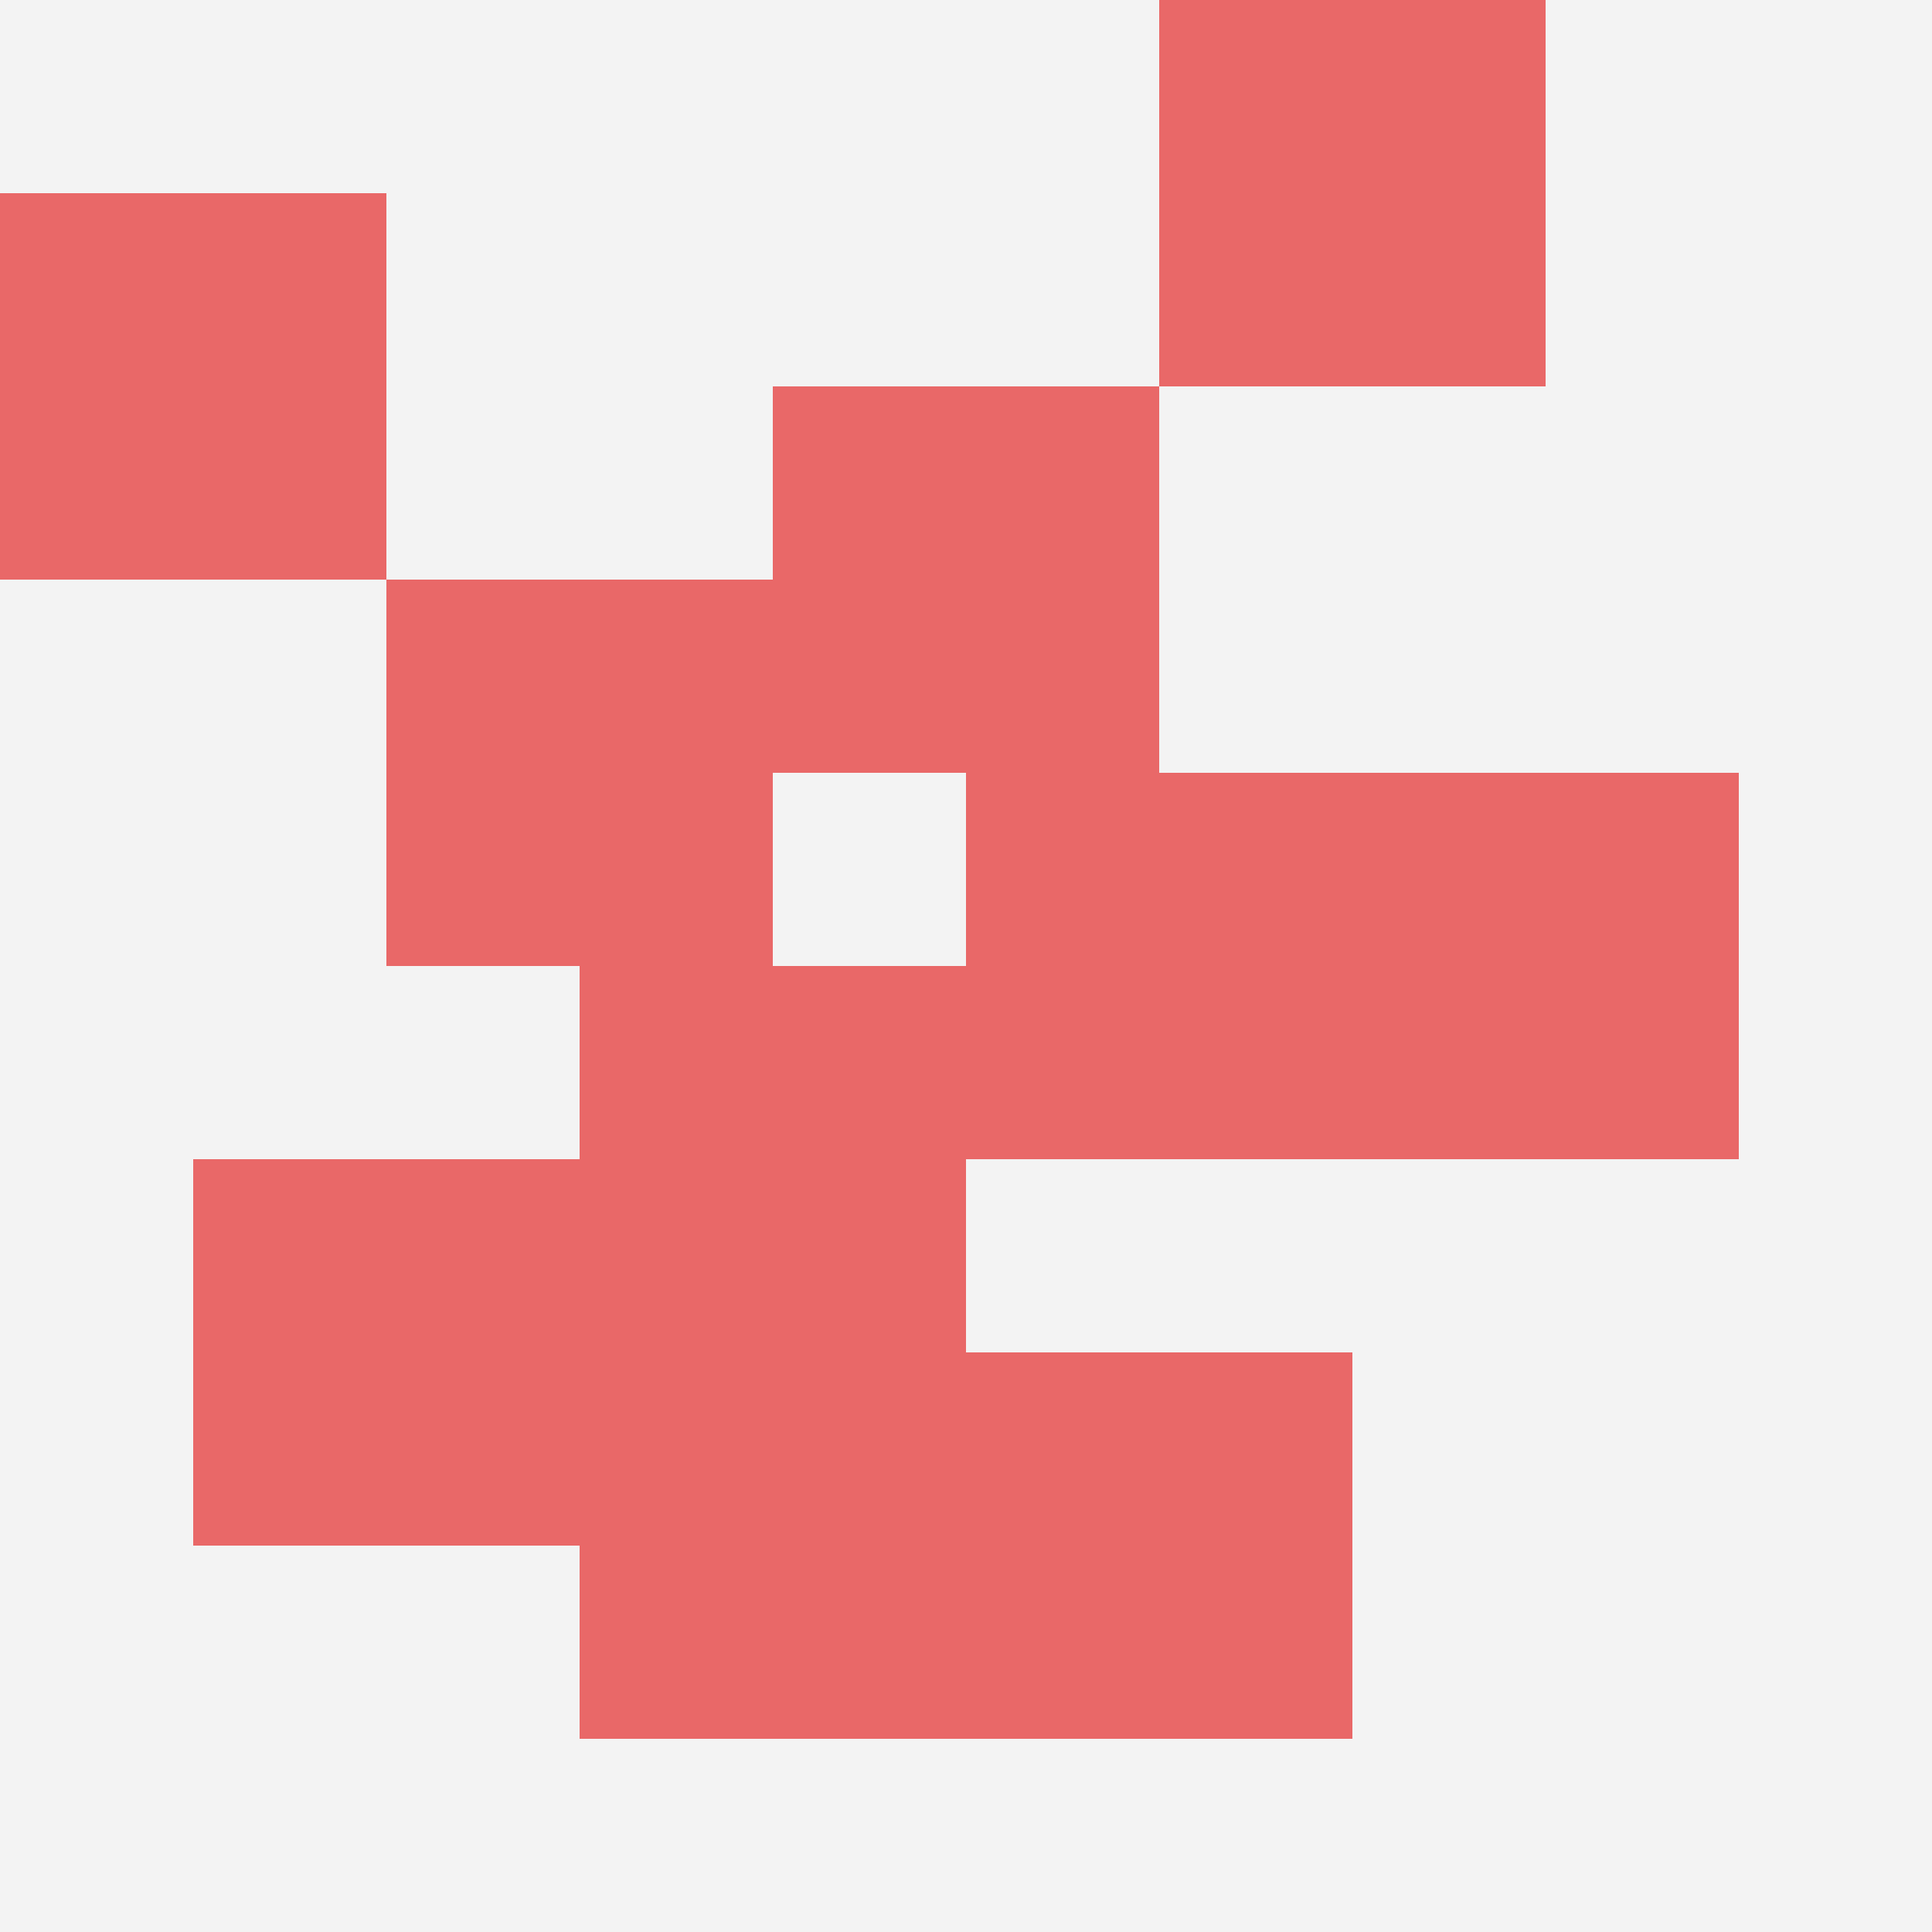
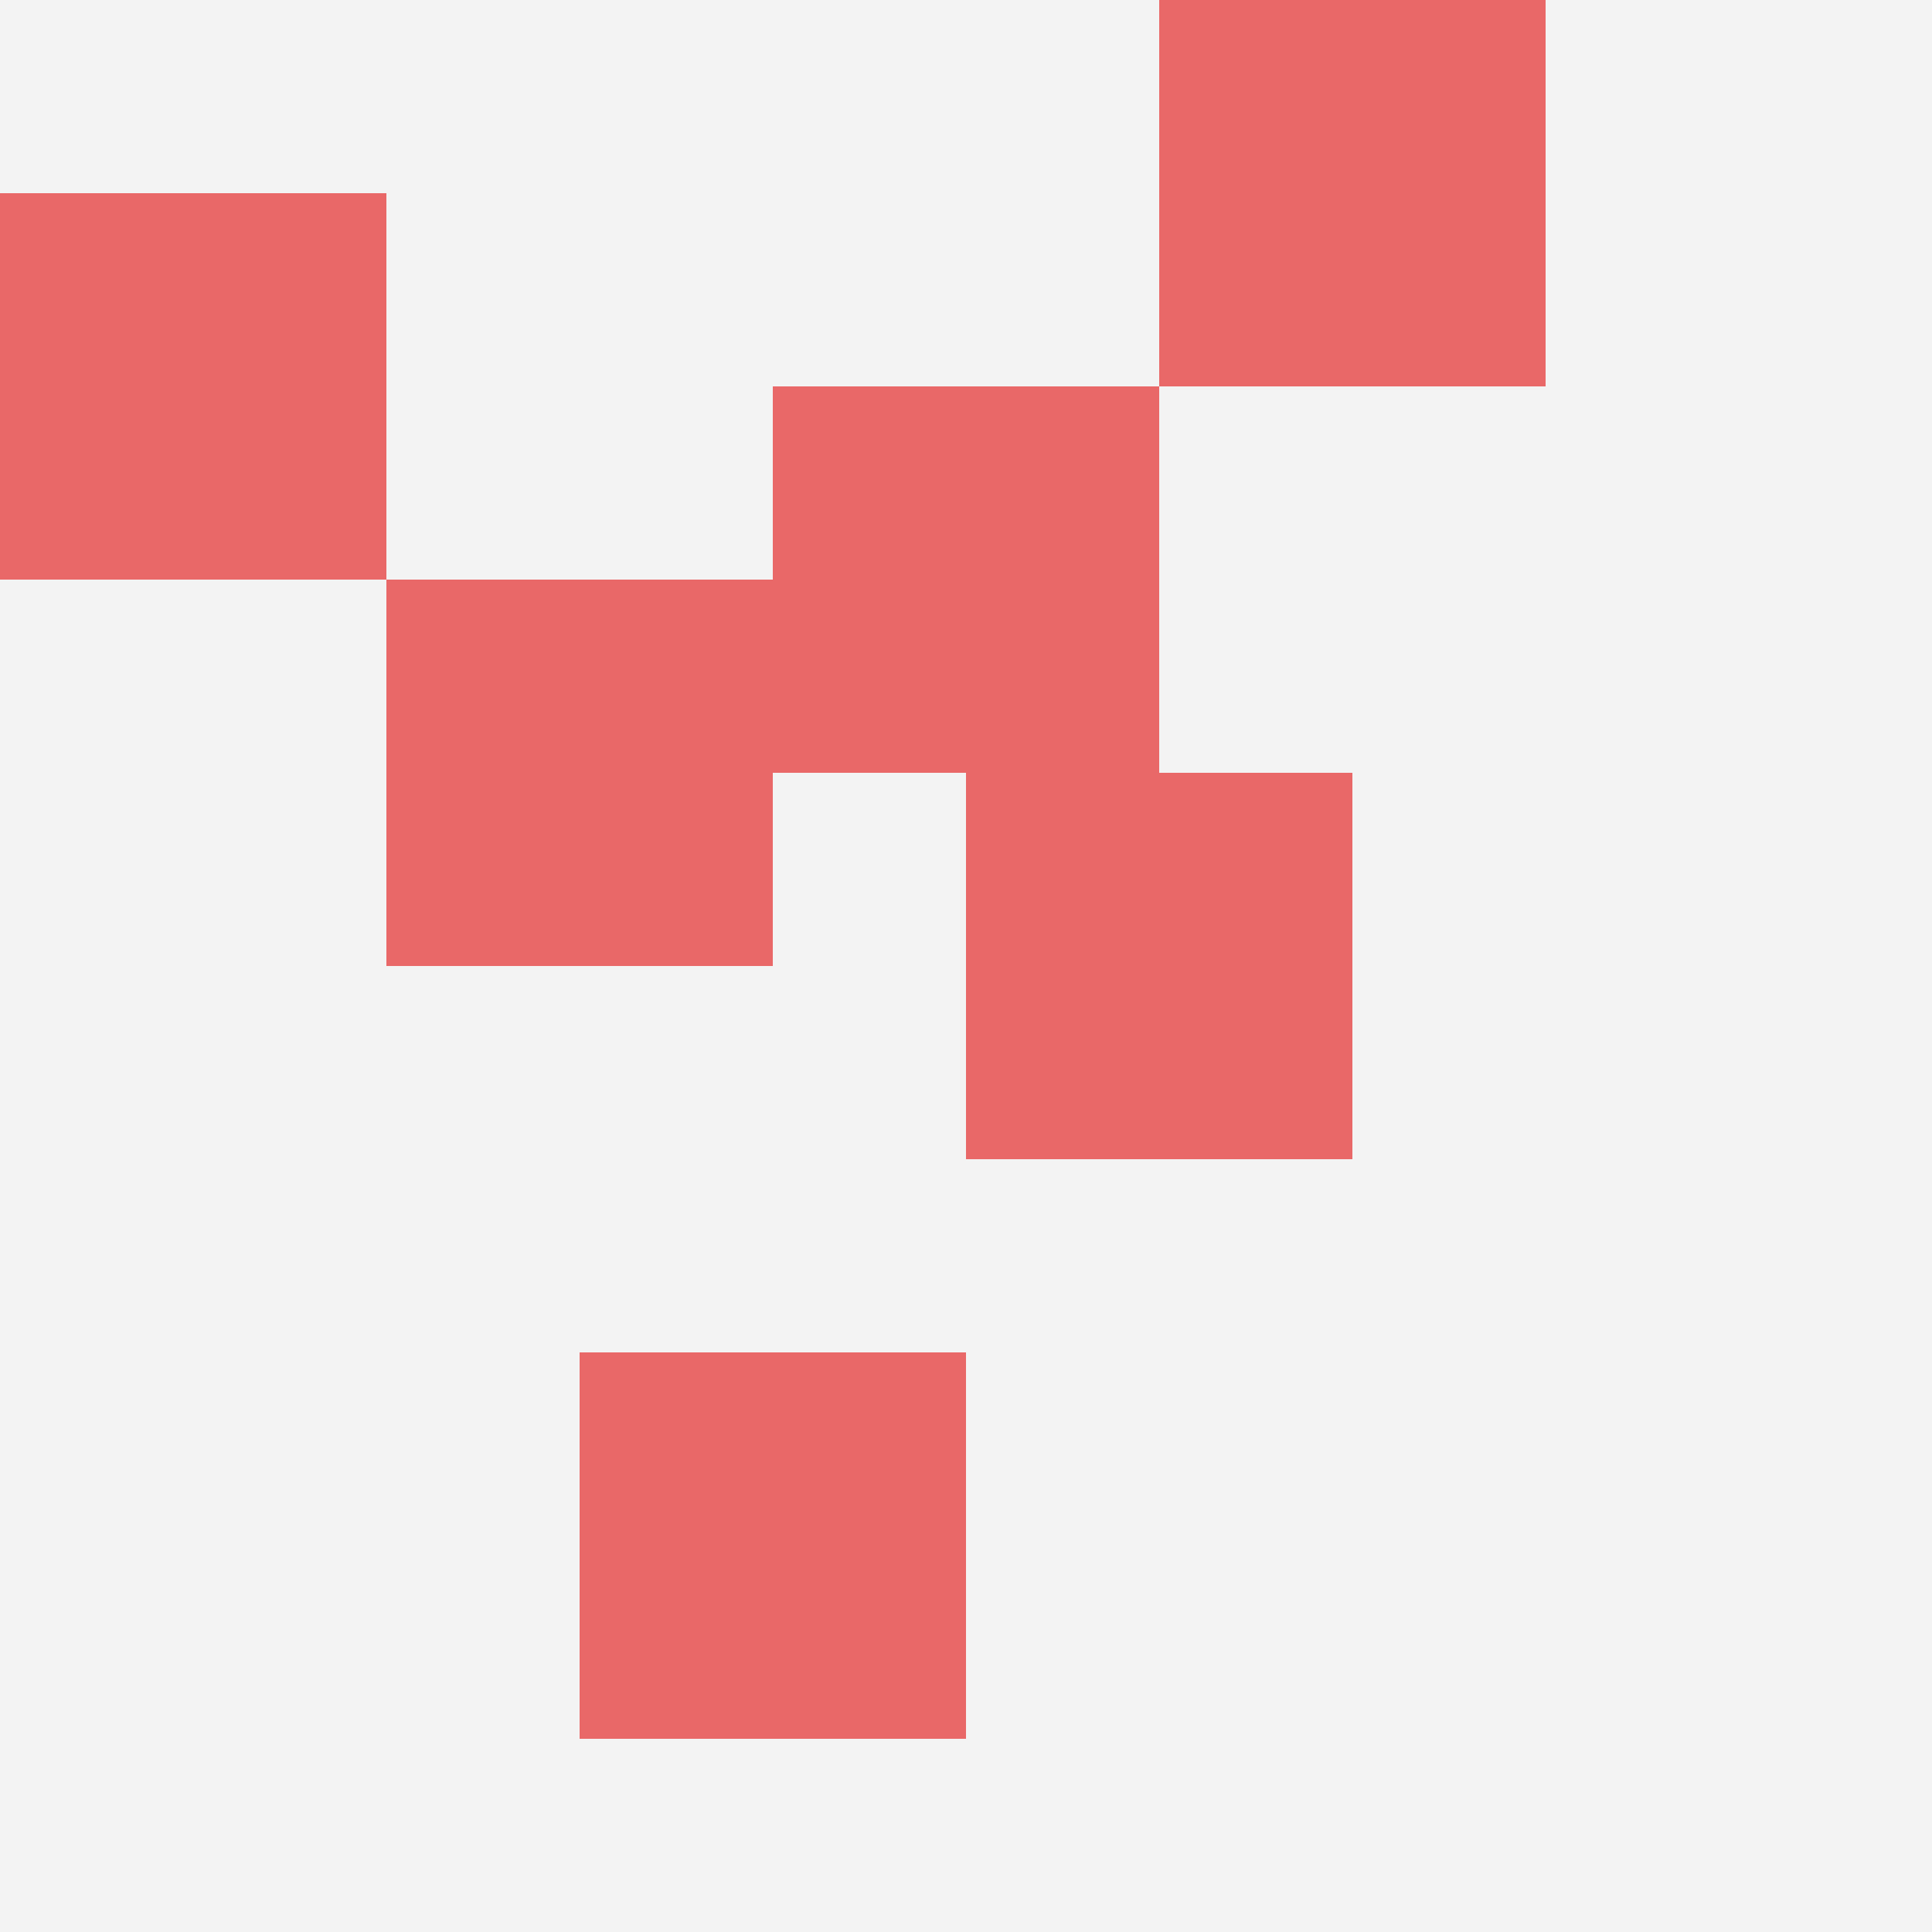
<svg xmlns="http://www.w3.org/2000/svg" id="ten-svg" preserveAspectRatio="xMinYMin meet" viewBox="0 0 10 10">
  <rect x="0" y="0" width="10" height="10" fill="#F3F3F3" />
  <rect class="t" x="6" y="0" />
-   <rect class="t" x="1" y="6" />
  <rect class="t" x="4" y="2" />
-   <rect class="t" x="7" y="4" />
  <rect class="t" x="0" y="1" />
  <rect class="t" x="5" y="4" />
  <rect class="t" x="3" y="7" />
  <rect class="t" x="2" y="3" />
-   <rect class="t" x="5" y="7" />
-   <rect class="t" x="3" y="5" />
  <style>.t{width:2px;height:2px;fill:#E96868} #ten-svg{shape-rendering:crispedges;}</style>
</svg>